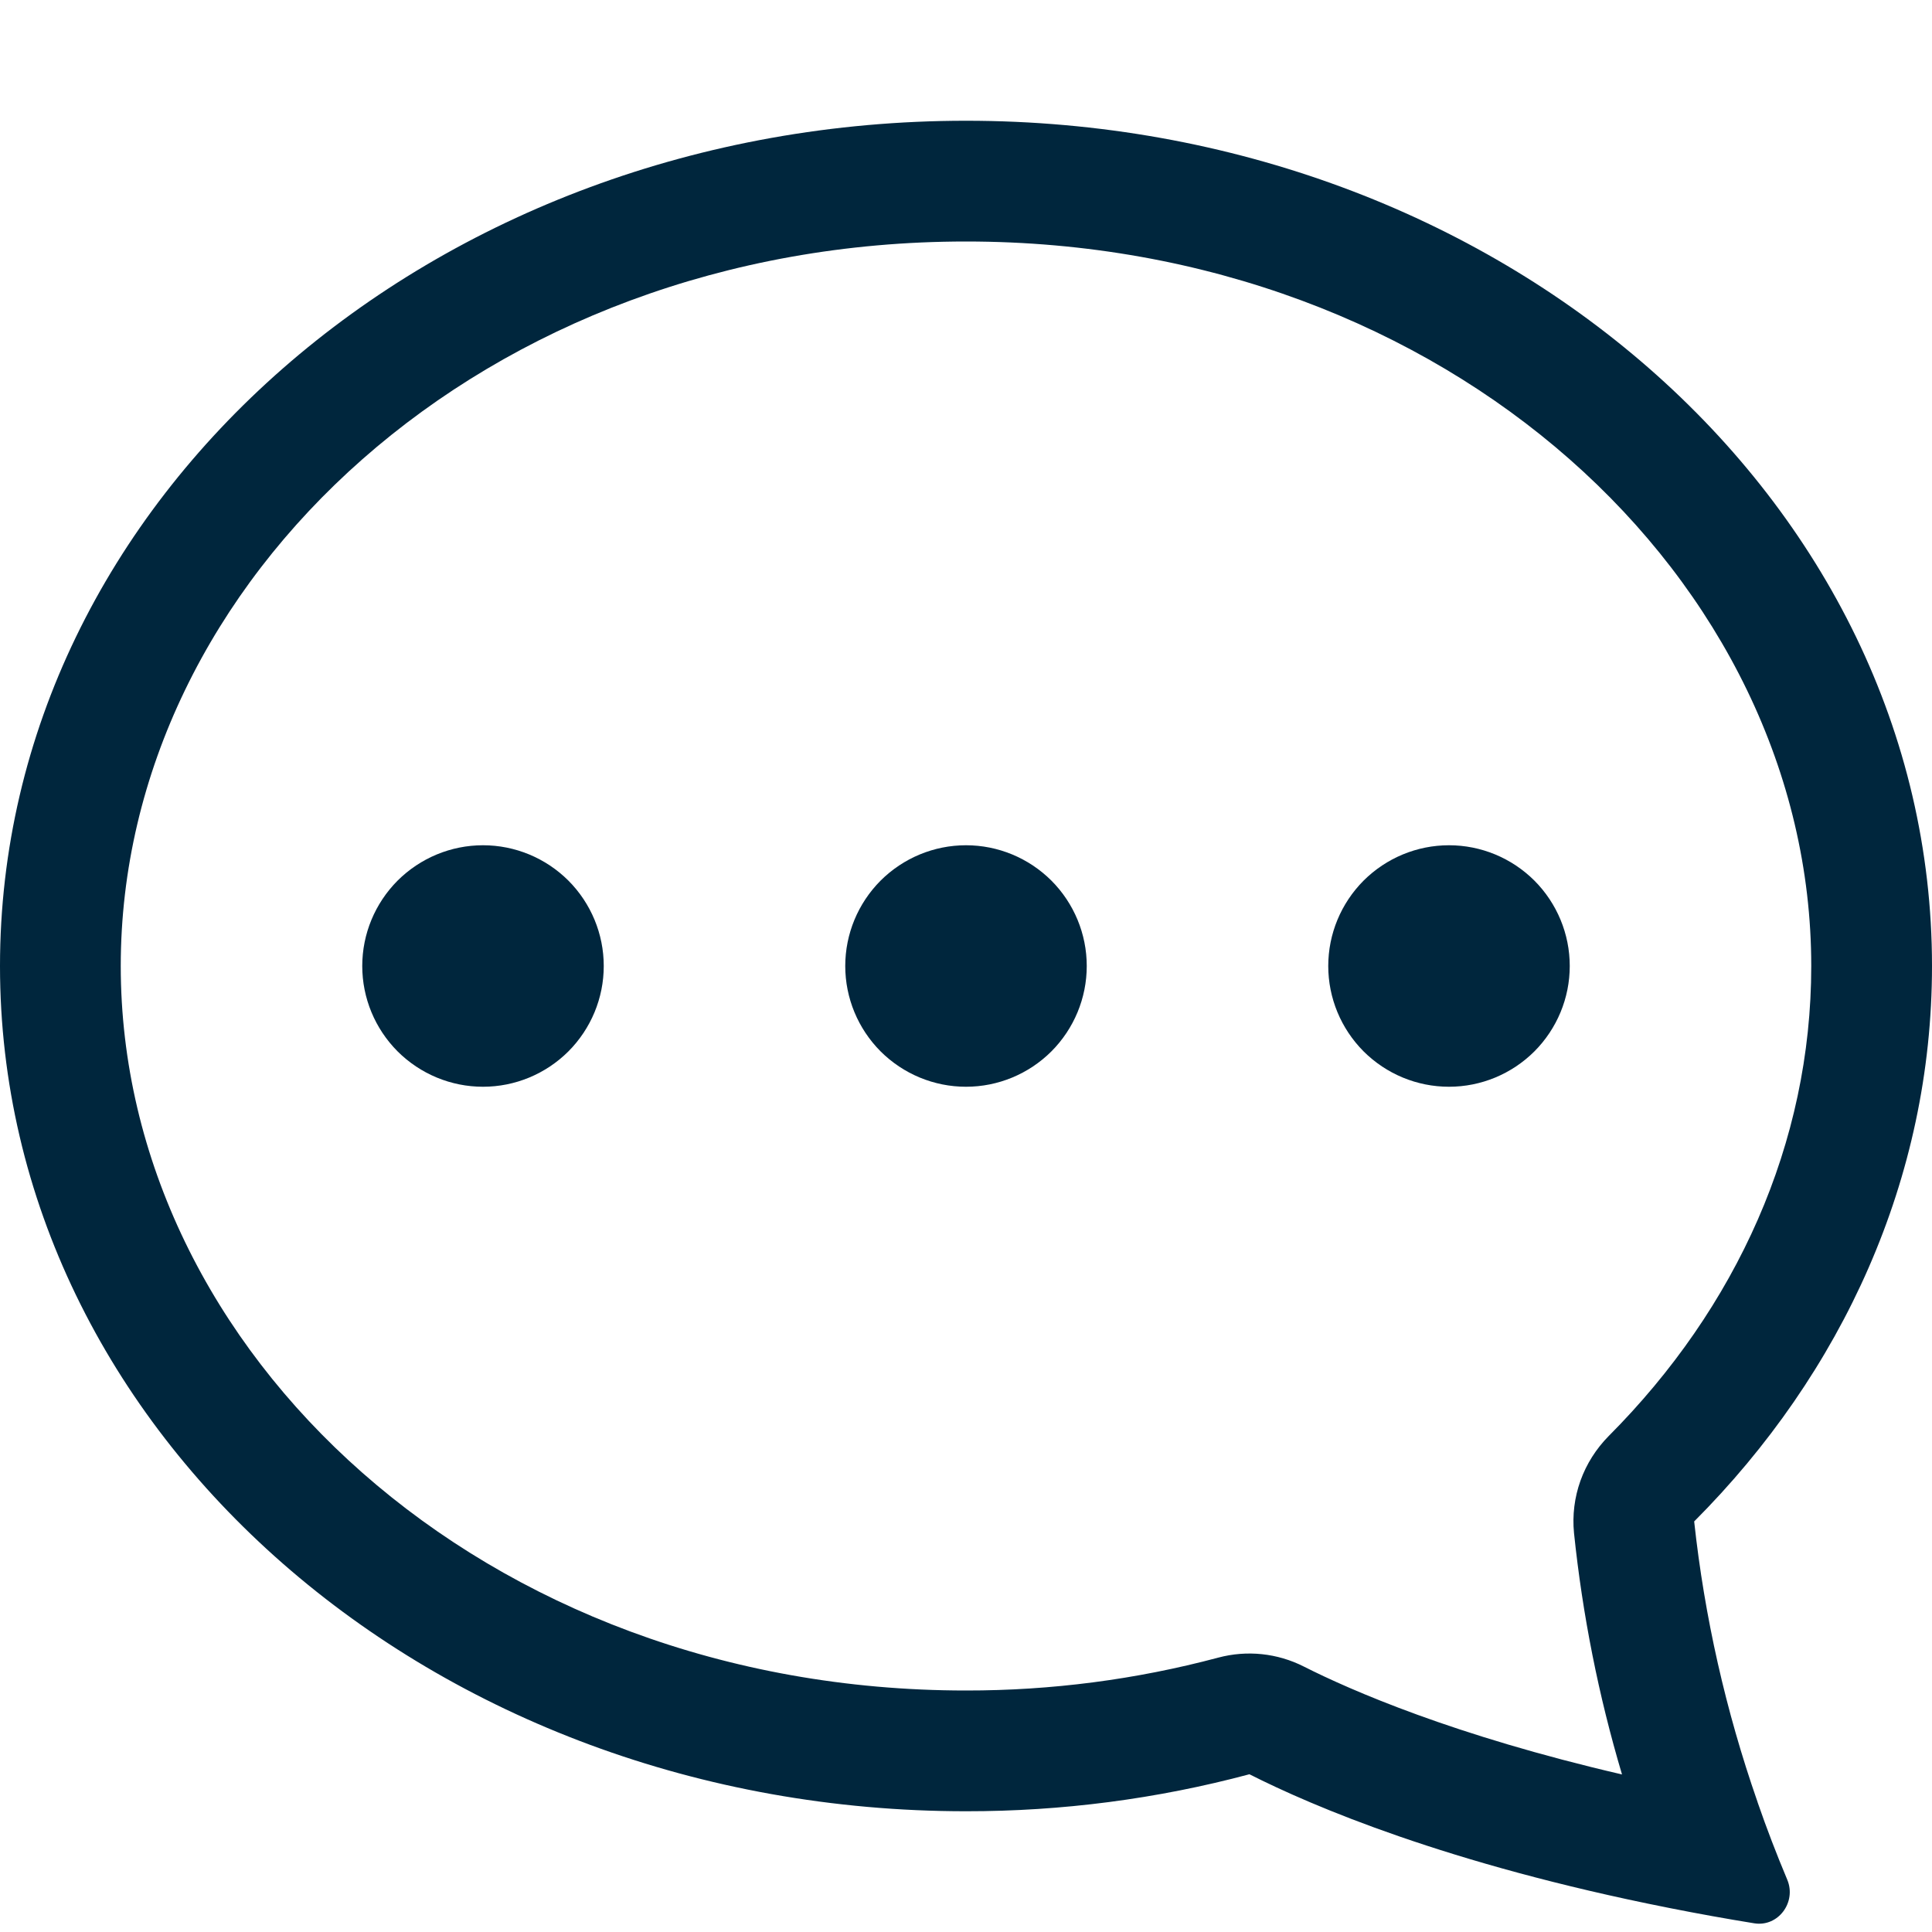
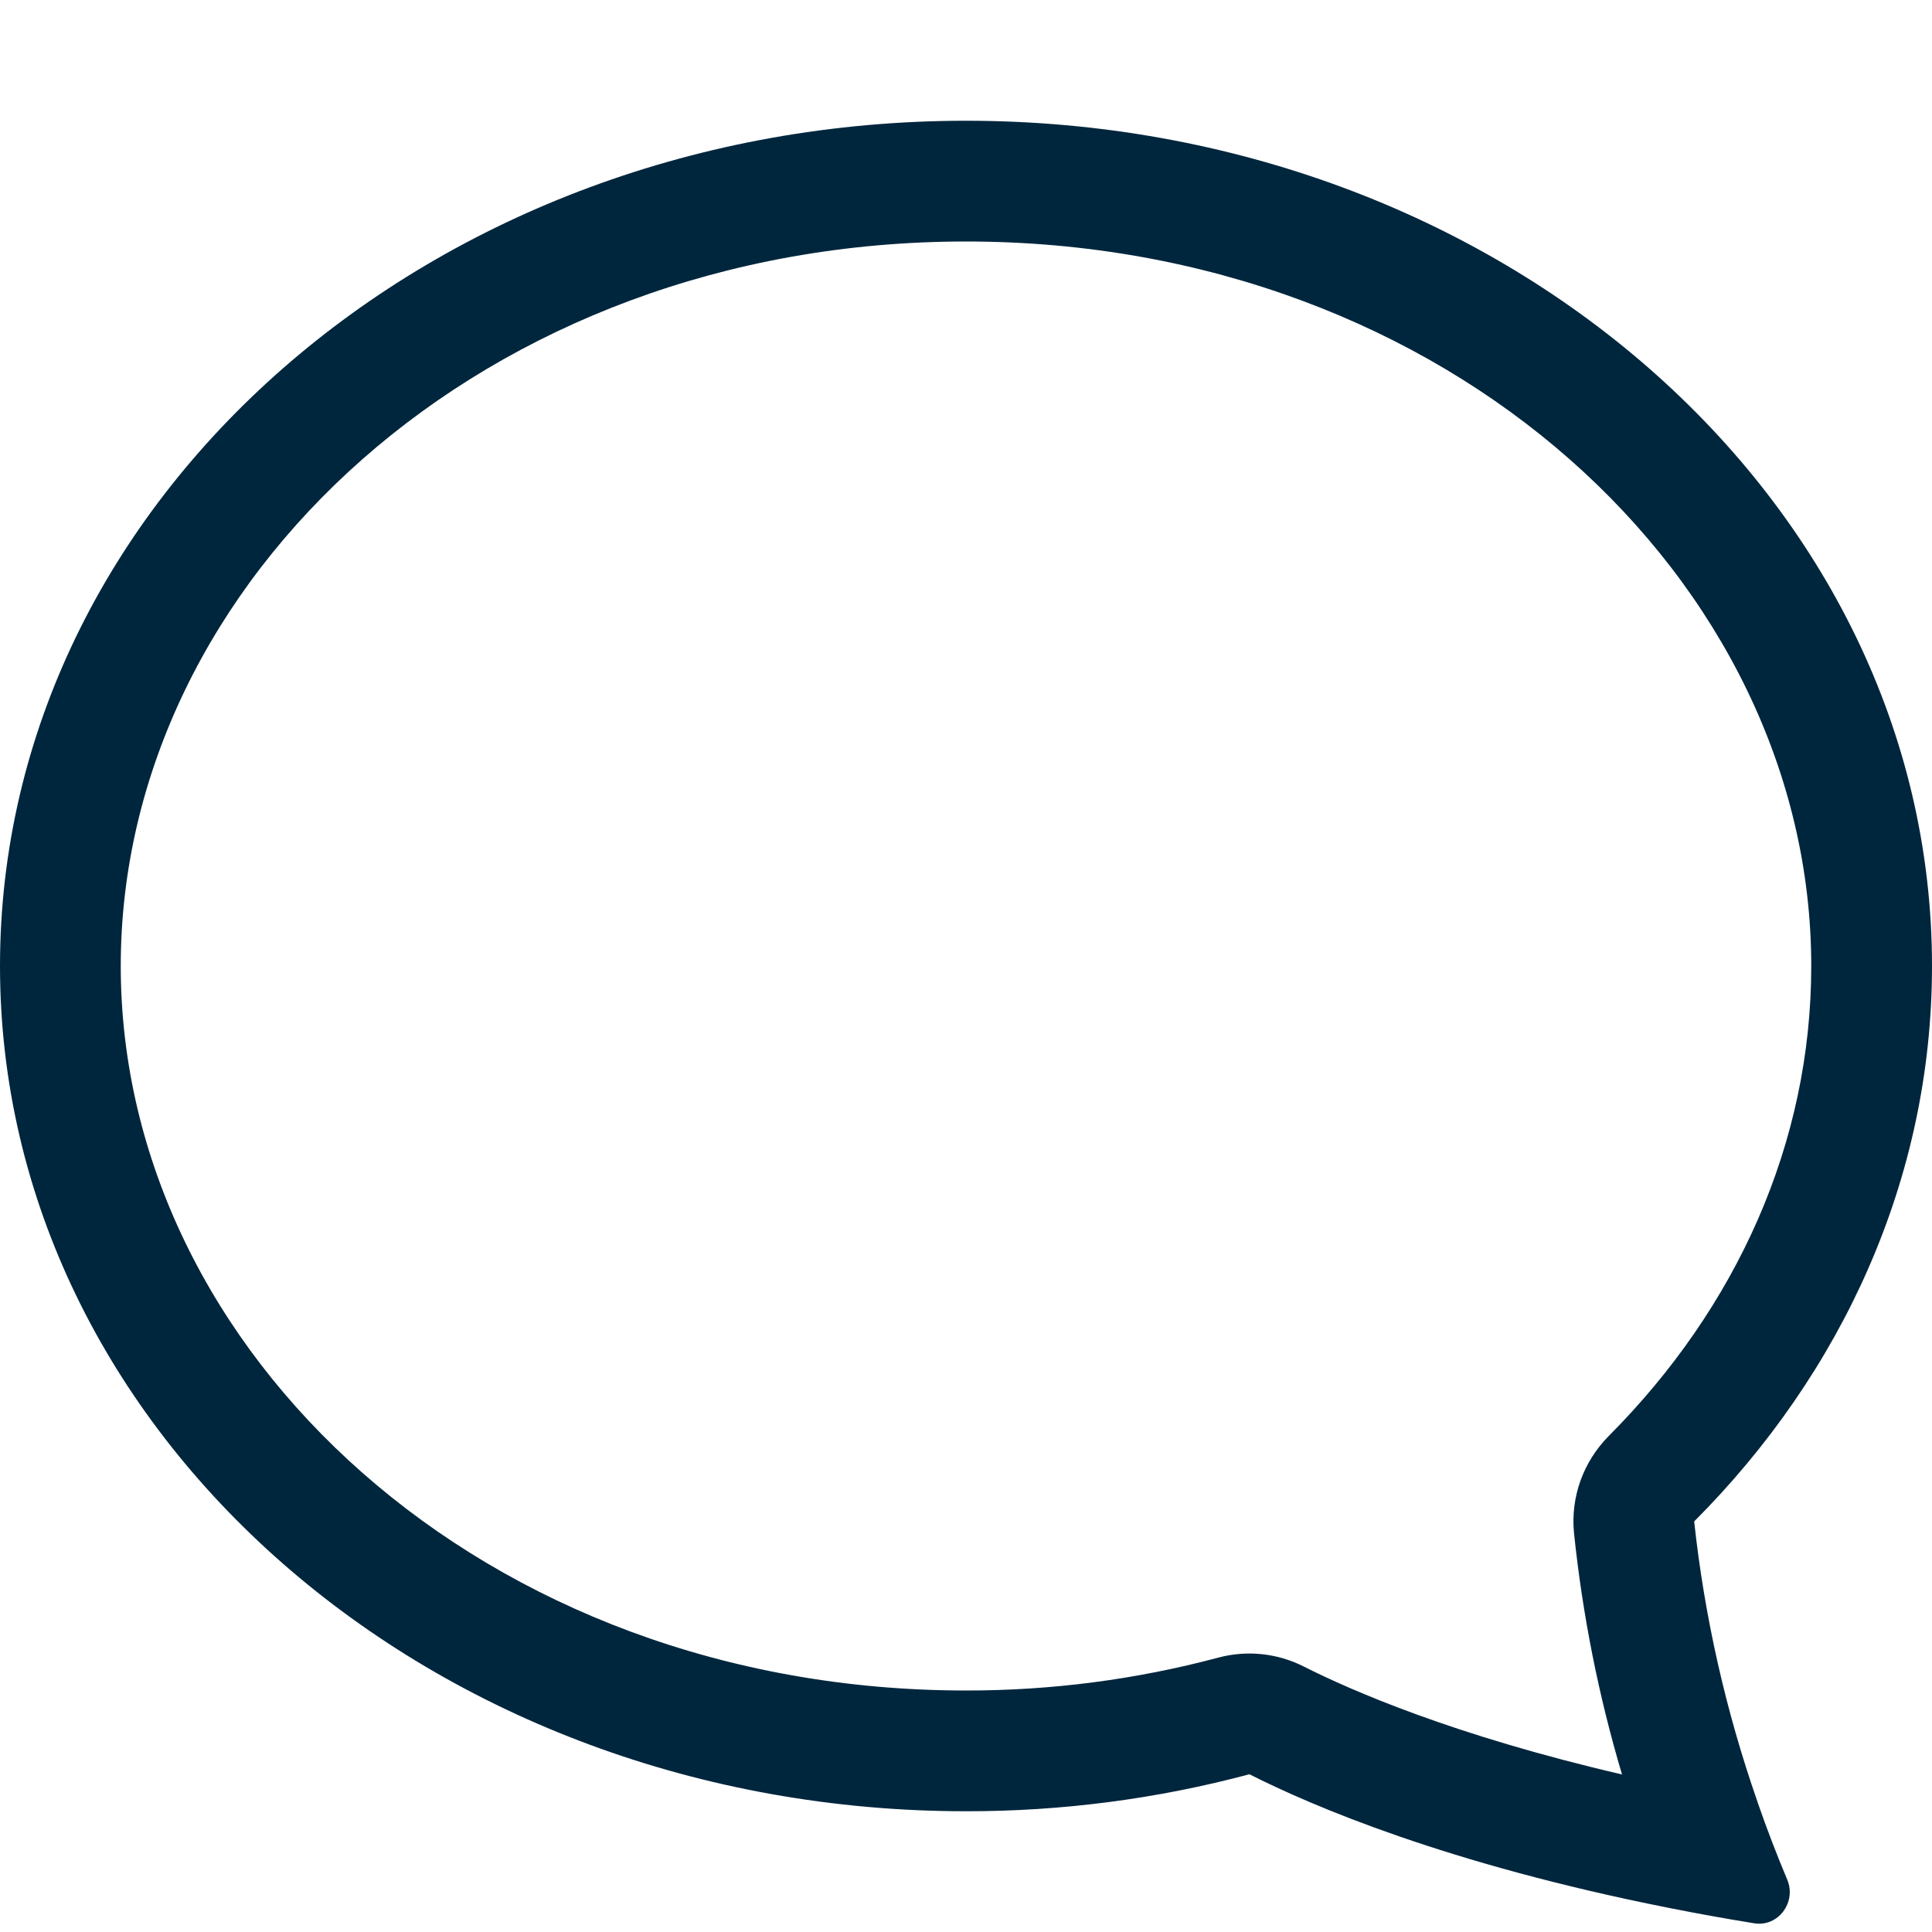
<svg xmlns="http://www.w3.org/2000/svg" width="20" height="20" viewBox="0 0 20 20" fill="none">
-   <path d="M13.75 10C13.75 10.332 13.882 10.649 14.116 10.884C14.351 11.118 14.668 11.25 15 11.25C15.332 11.25 15.649 11.118 15.884 10.884C16.118 10.649 16.25 10.332 16.25 10C16.25 9.668 16.118 9.351 15.884 9.116C15.649 8.882 15.332 8.75 15 8.75C14.668 8.75 14.351 8.882 14.116 9.116C13.882 9.351 13.75 9.668 13.75 10ZM8.75 10C8.75 10.332 8.882 10.649 9.116 10.884C9.351 11.118 9.668 11.25 10 11.25C10.332 11.25 10.649 11.118 10.884 10.884C11.118 10.649 11.25 10.332 11.25 10C11.25 9.668 11.118 9.351 10.884 9.116C10.649 8.882 10.332 8.75 10 8.75C9.668 8.75 9.351 8.882 9.116 9.116C8.882 9.351 8.75 9.668 8.75 10ZM5 11.25C4.668 11.25 4.351 11.118 4.116 10.884C3.882 10.649 3.75 10.332 3.75 10C3.75 9.668 3.882 9.351 4.116 9.116C4.351 8.882 4.668 8.75 5 8.75C5.332 8.75 5.649 8.882 5.884 9.116C6.118 9.351 6.25 9.668 6.25 10C6.25 10.332 6.118 10.649 5.884 10.884C5.649 11.118 5.332 11.25 5 11.25Z" fill="#00263D" />
  <path d="M17.294 19.754L17.269 19.749C14.981 19.295 13.584 18.696 12.934 18.367C11.977 18.623 10.99 18.751 10 18.75C4.478 18.75 0 14.832 0 10C0 5.168 4.478 1.25 10 1.25C15.523 1.25 20 5.168 20 10C20 12.2 19.071 14.213 17.538 15.75C17.645 16.738 17.865 17.71 18.192 18.648L18.196 18.661C18.289 18.93 18.391 19.195 18.501 19.457C18.6 19.69 18.409 19.95 18.16 19.91C17.87 19.863 17.582 19.811 17.294 19.754ZM16.294 15.869C16.276 15.686 16.299 15.501 16.361 15.328C16.423 15.155 16.523 14.998 16.652 14.867C17.977 13.537 18.75 11.835 18.75 10C18.75 6.01 14.995 2.5 10 2.5C5.005 2.5 1.25 6.01 1.25 10C1.25 13.991 5.005 17.5 10 17.5C10.881 17.501 11.759 17.387 12.61 17.16C12.908 17.08 13.224 17.113 13.499 17.253C13.982 17.497 15.049 17.965 16.791 18.369C16.548 17.553 16.382 16.716 16.294 15.869Z" fill="#00263D" />
</svg>